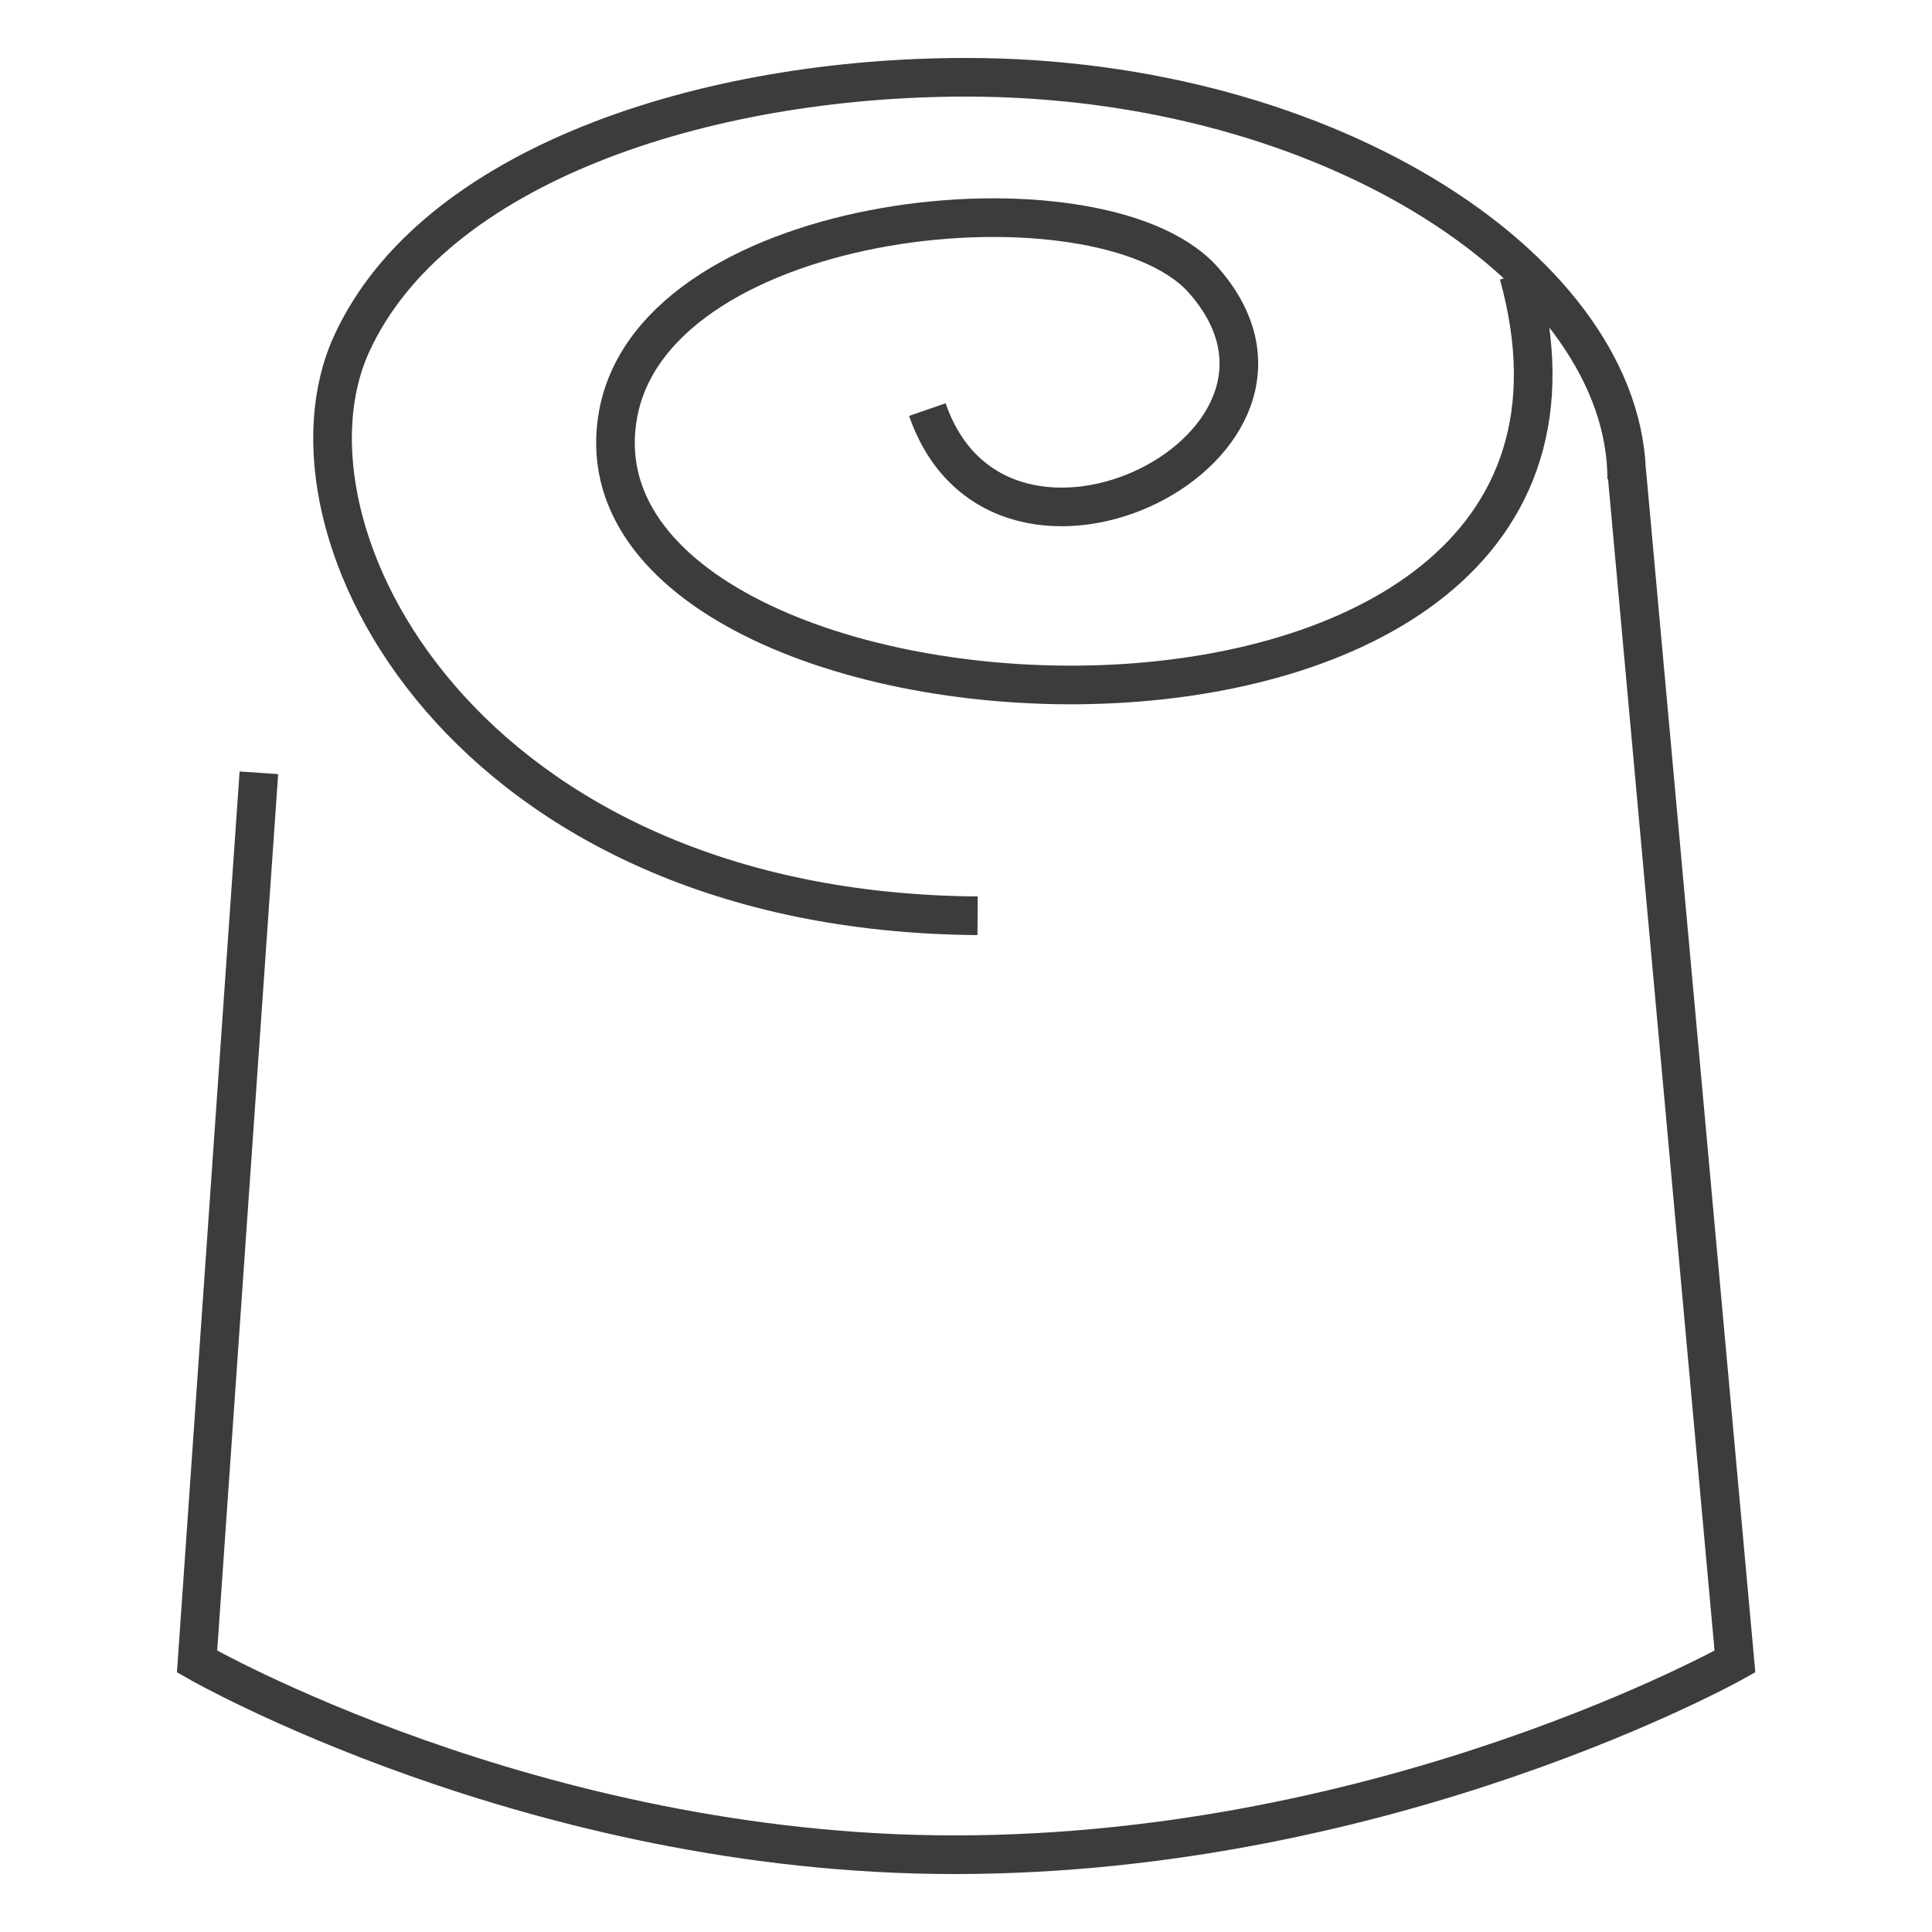
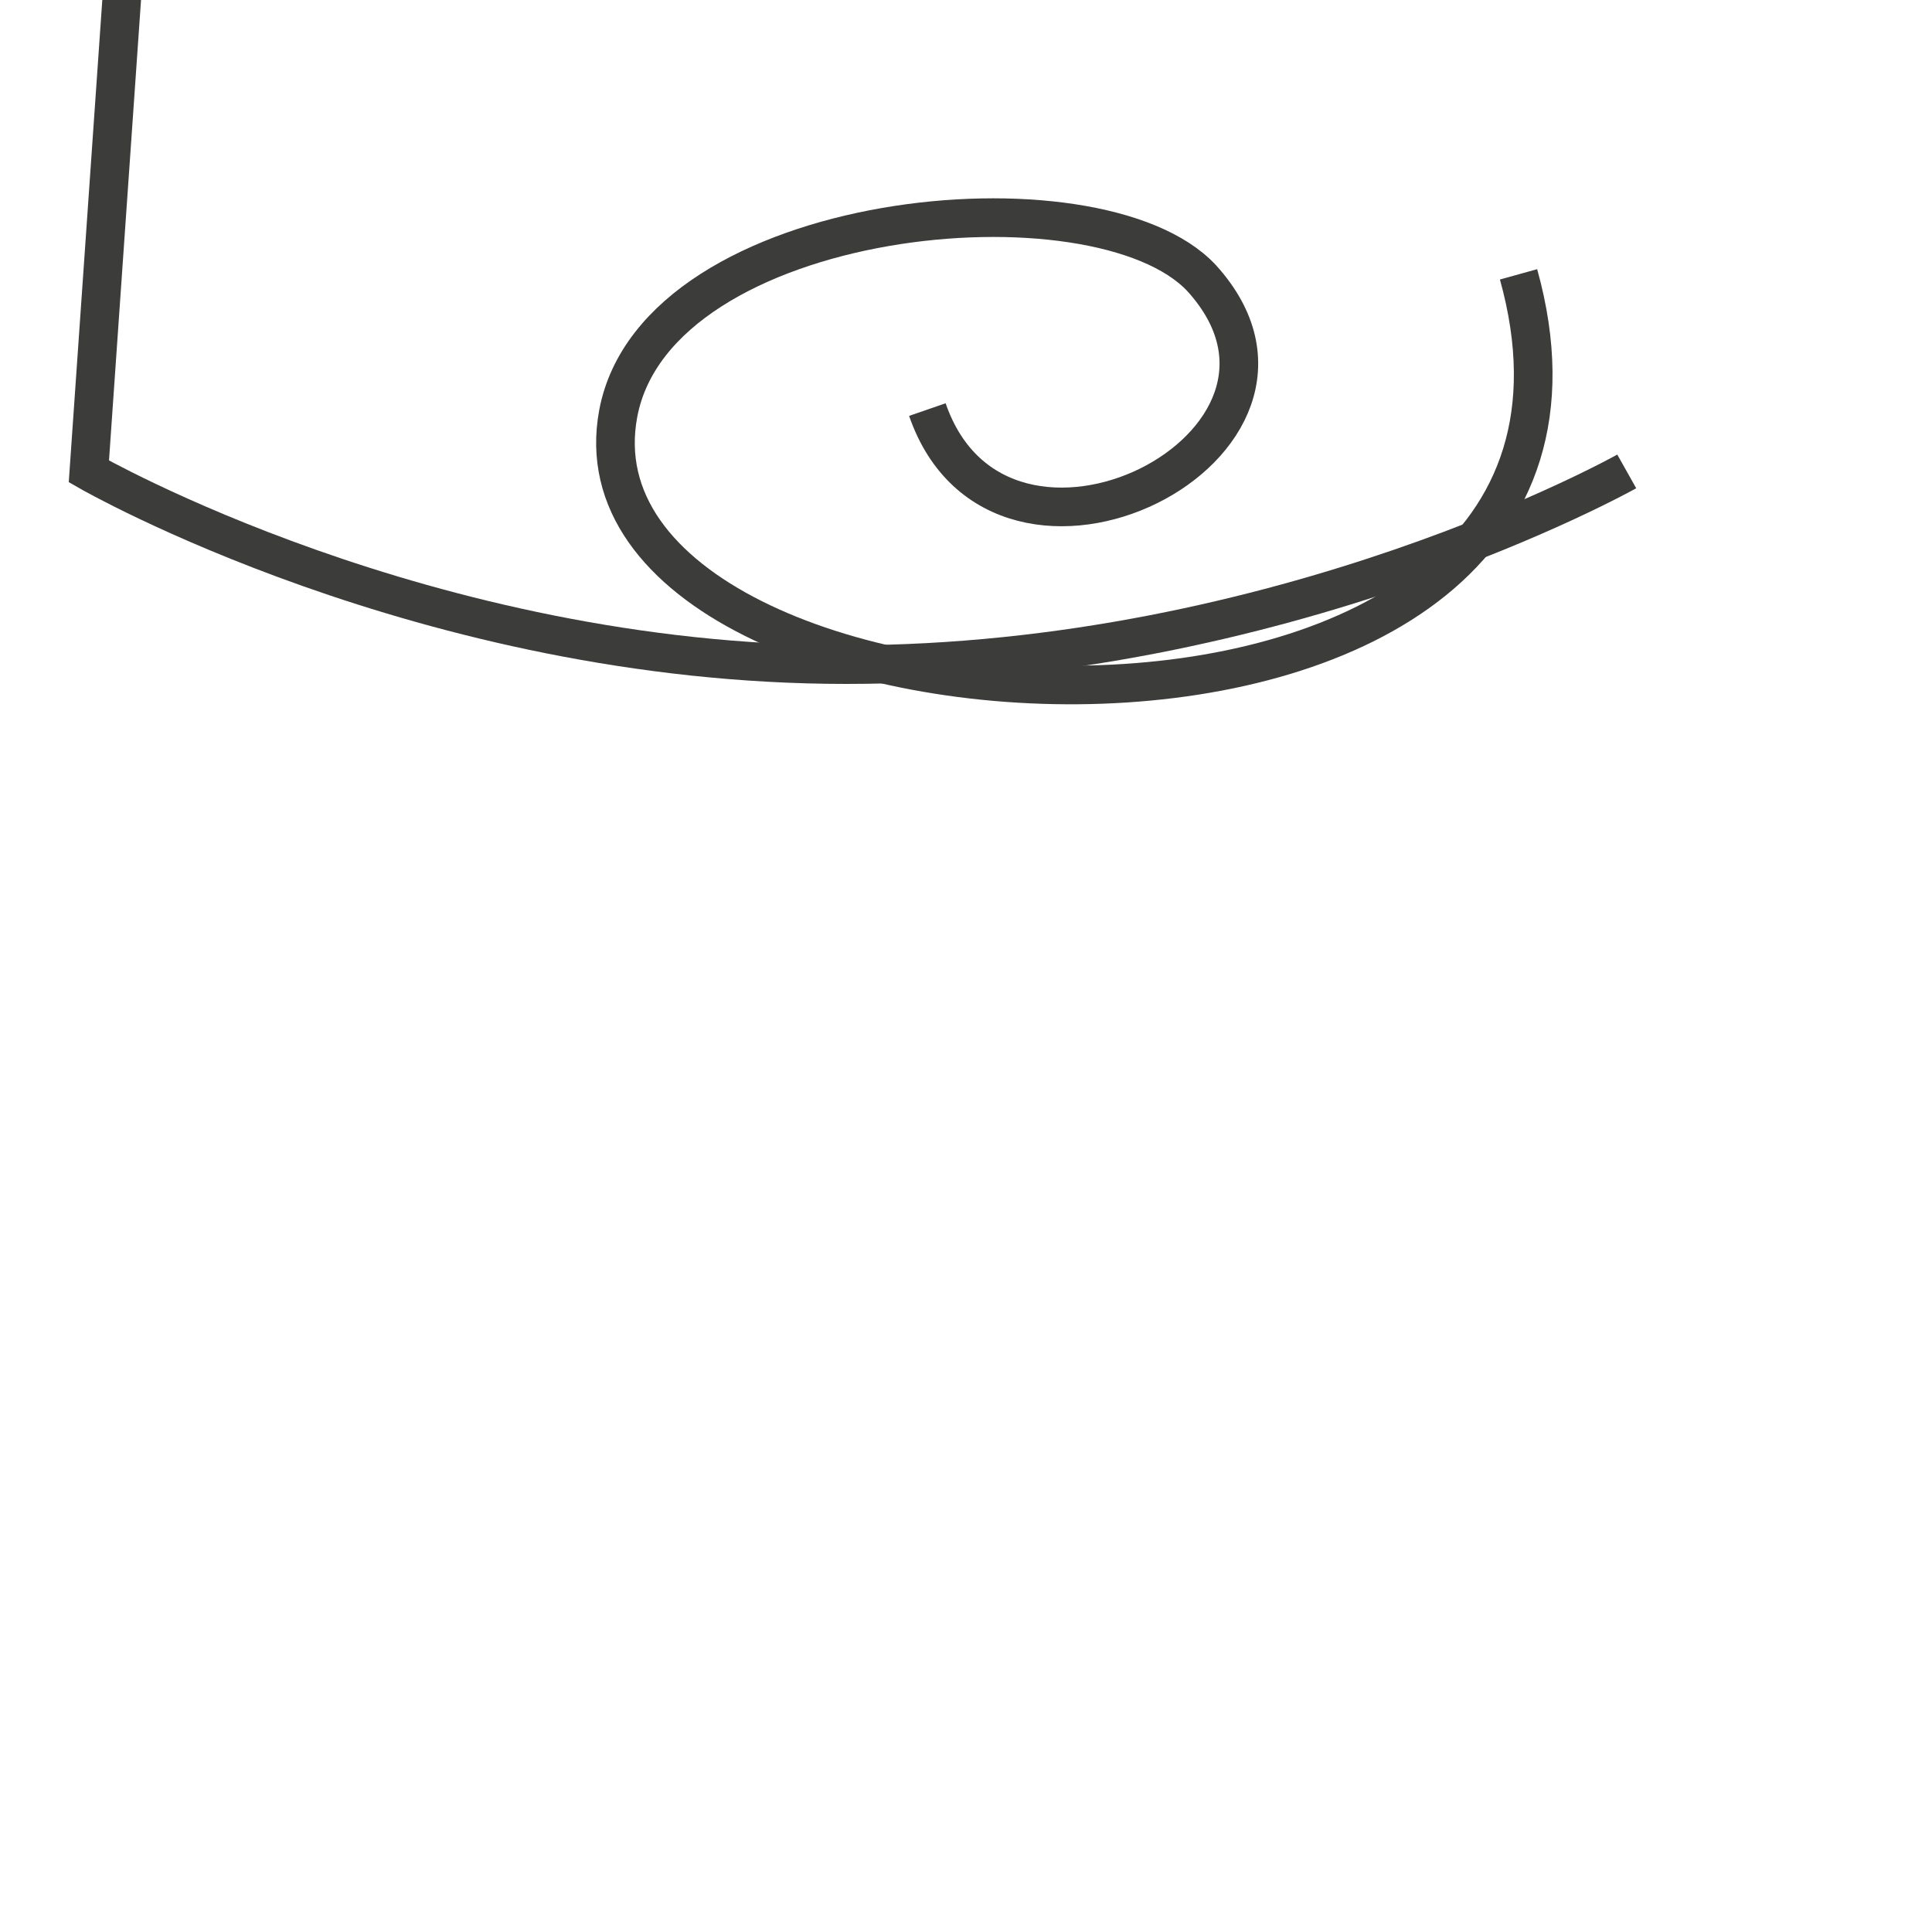
<svg xmlns="http://www.w3.org/2000/svg" version="1.1" id="Layer_1" x="0px" y="0px" viewBox="0 0 50 50" enable-background="new 0 0 50 50" xml:space="preserve">
  <g>
-     <path fill="none" stroke="#3C3C3B" stroke-miterlimit="10" d="M42.1,12.2L44.9,43c0,0-8.9,5-20.2,5c-10.9,0-19.6-5-19.6-5l1.6-23" />
+     <path fill="none" stroke="#3C3C3B" stroke-miterlimit="10" d="M42.1,12.2c0,0-8.9,5-20.2,5c-10.9,0-19.6-5-19.6-5l1.6-23" />
    <path fill="none" stroke="#3C3C3B" stroke-miterlimit="10" d="M39.3,7.1c4,14.4-25,12.7-23.3,3.6c1-5.3,12.4-6.4,15.1-3.5   c3.9,4.3-5.2,8.9-7.1,3.4" />
-     <path fill="none" stroke="#3C3C3B" stroke-miterlimit="10" d="M25.3,23.7C12,23.6,6.9,13.7,9.1,8.9C11.2,4.3,18.2,2,25,2   c9.5,0,17.1,5.1,17.1,10.4" />
  </g>
</svg>